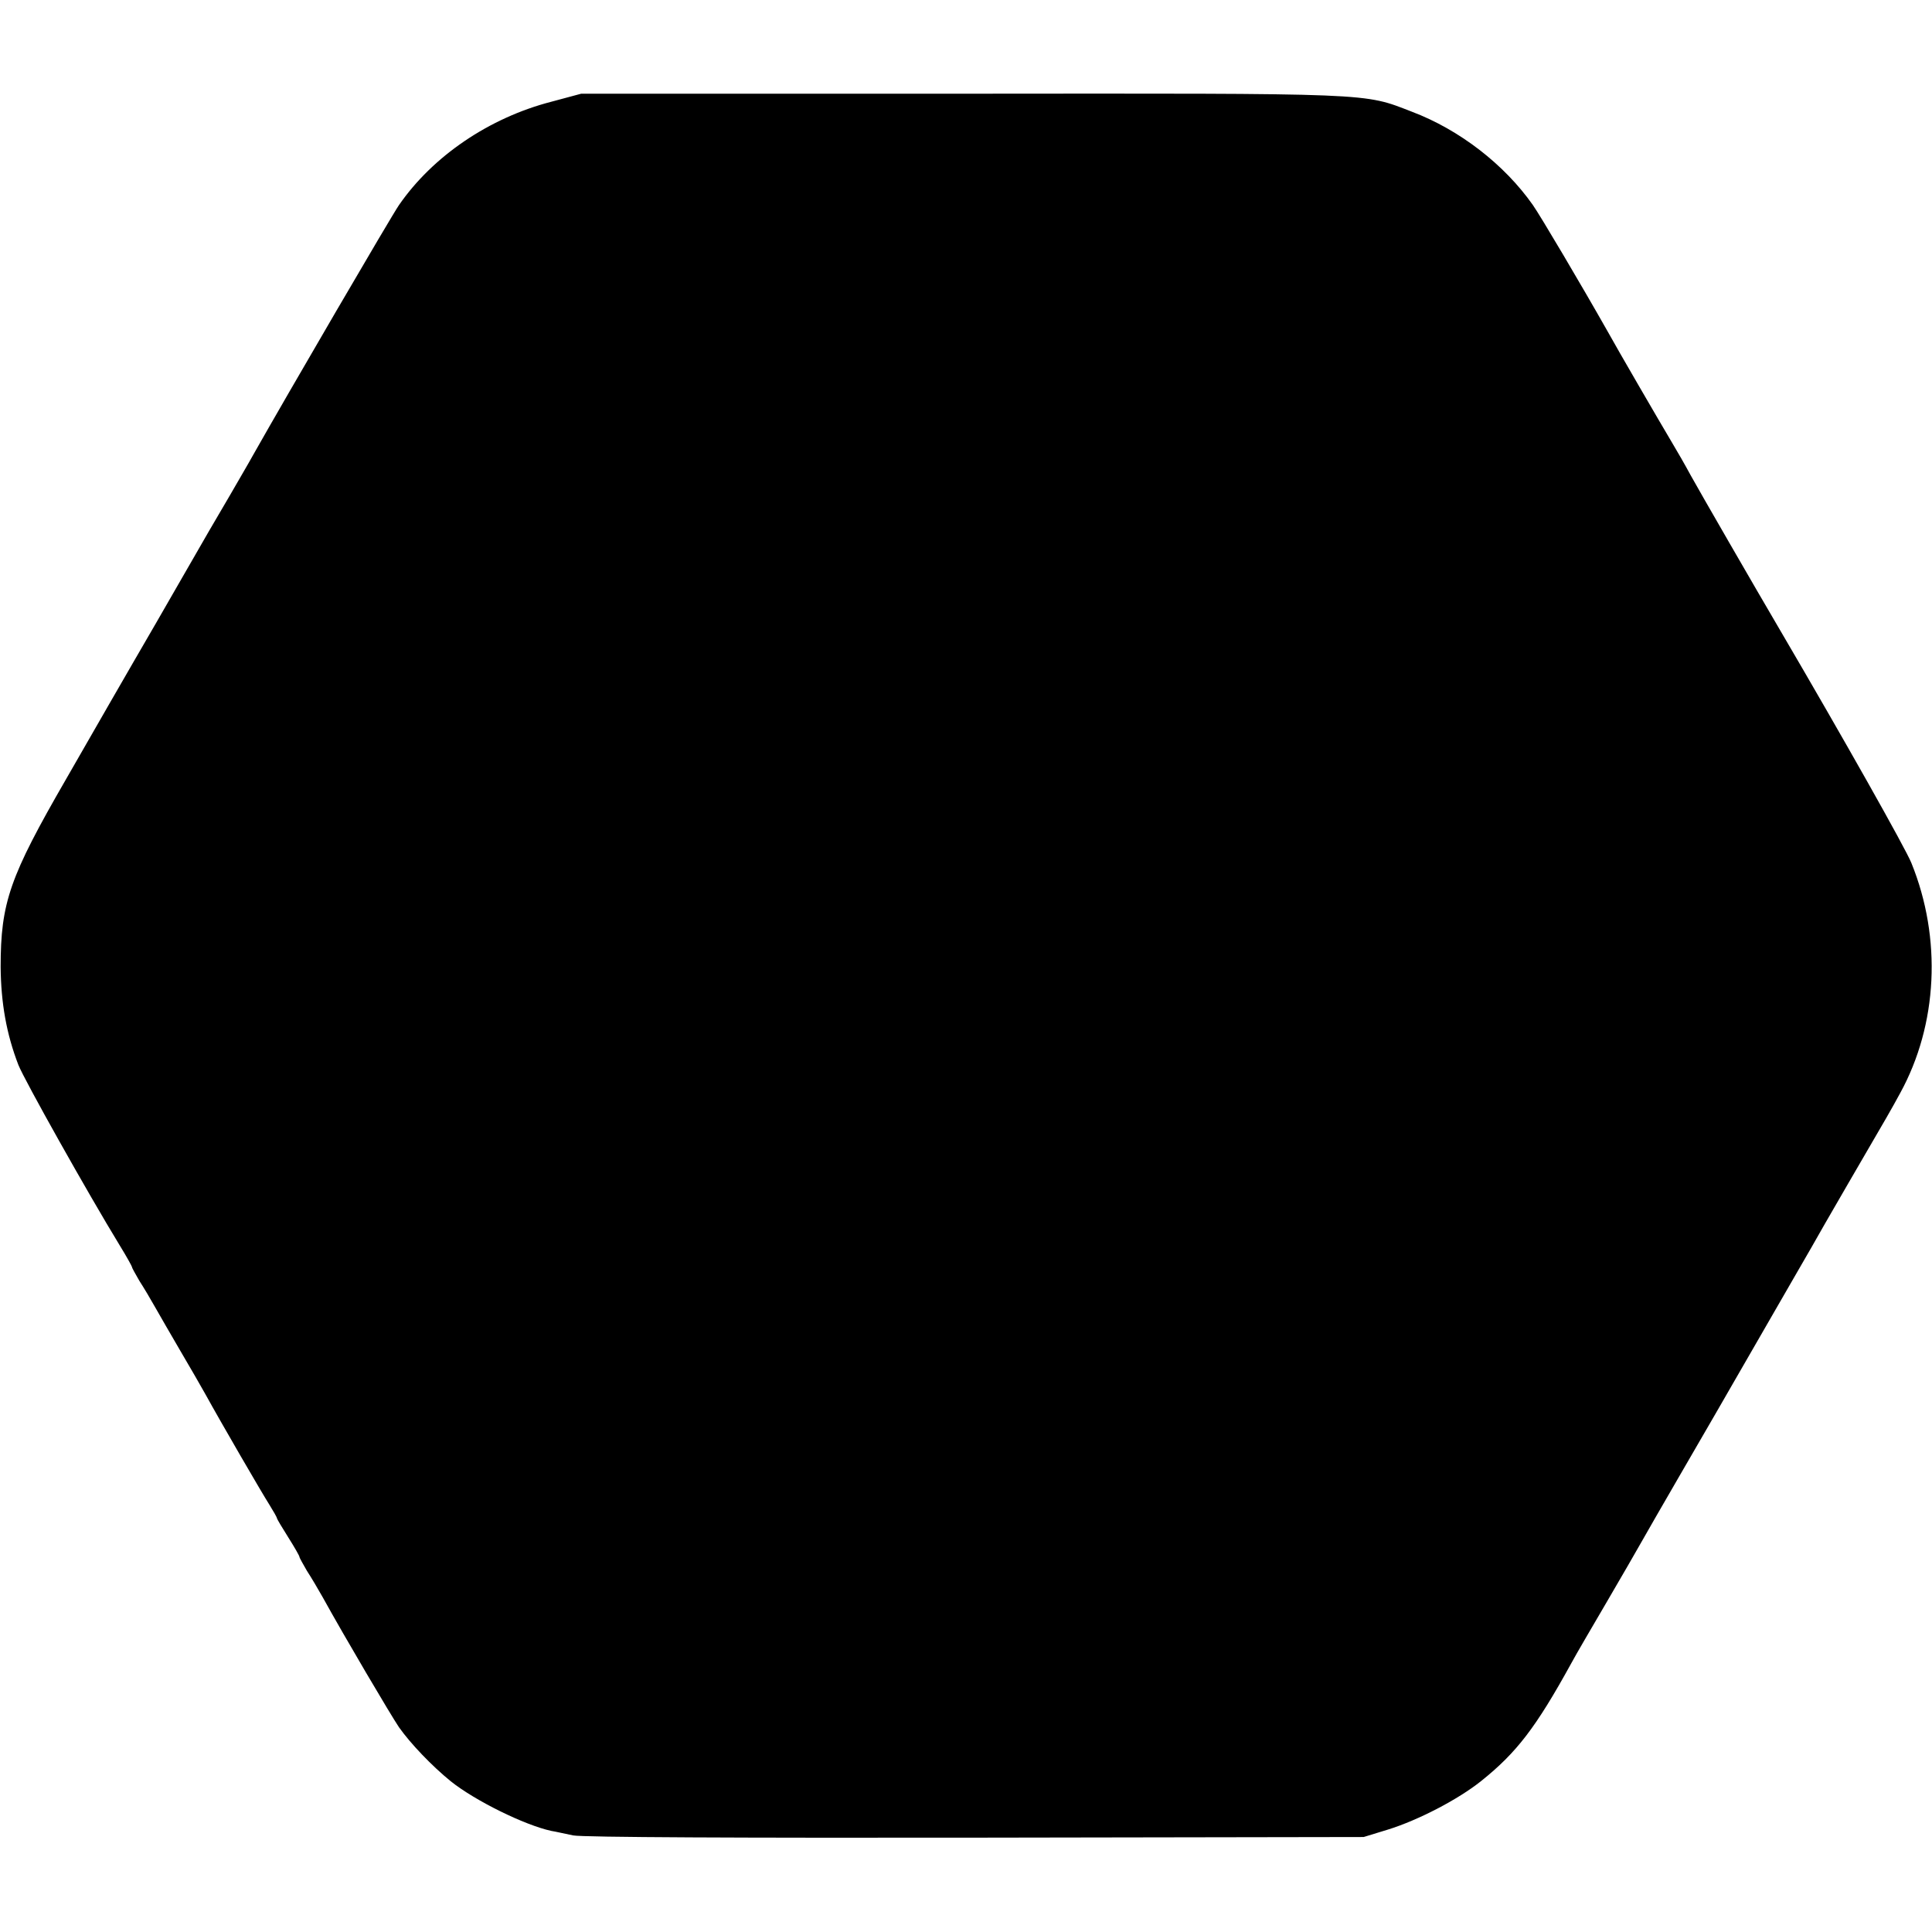
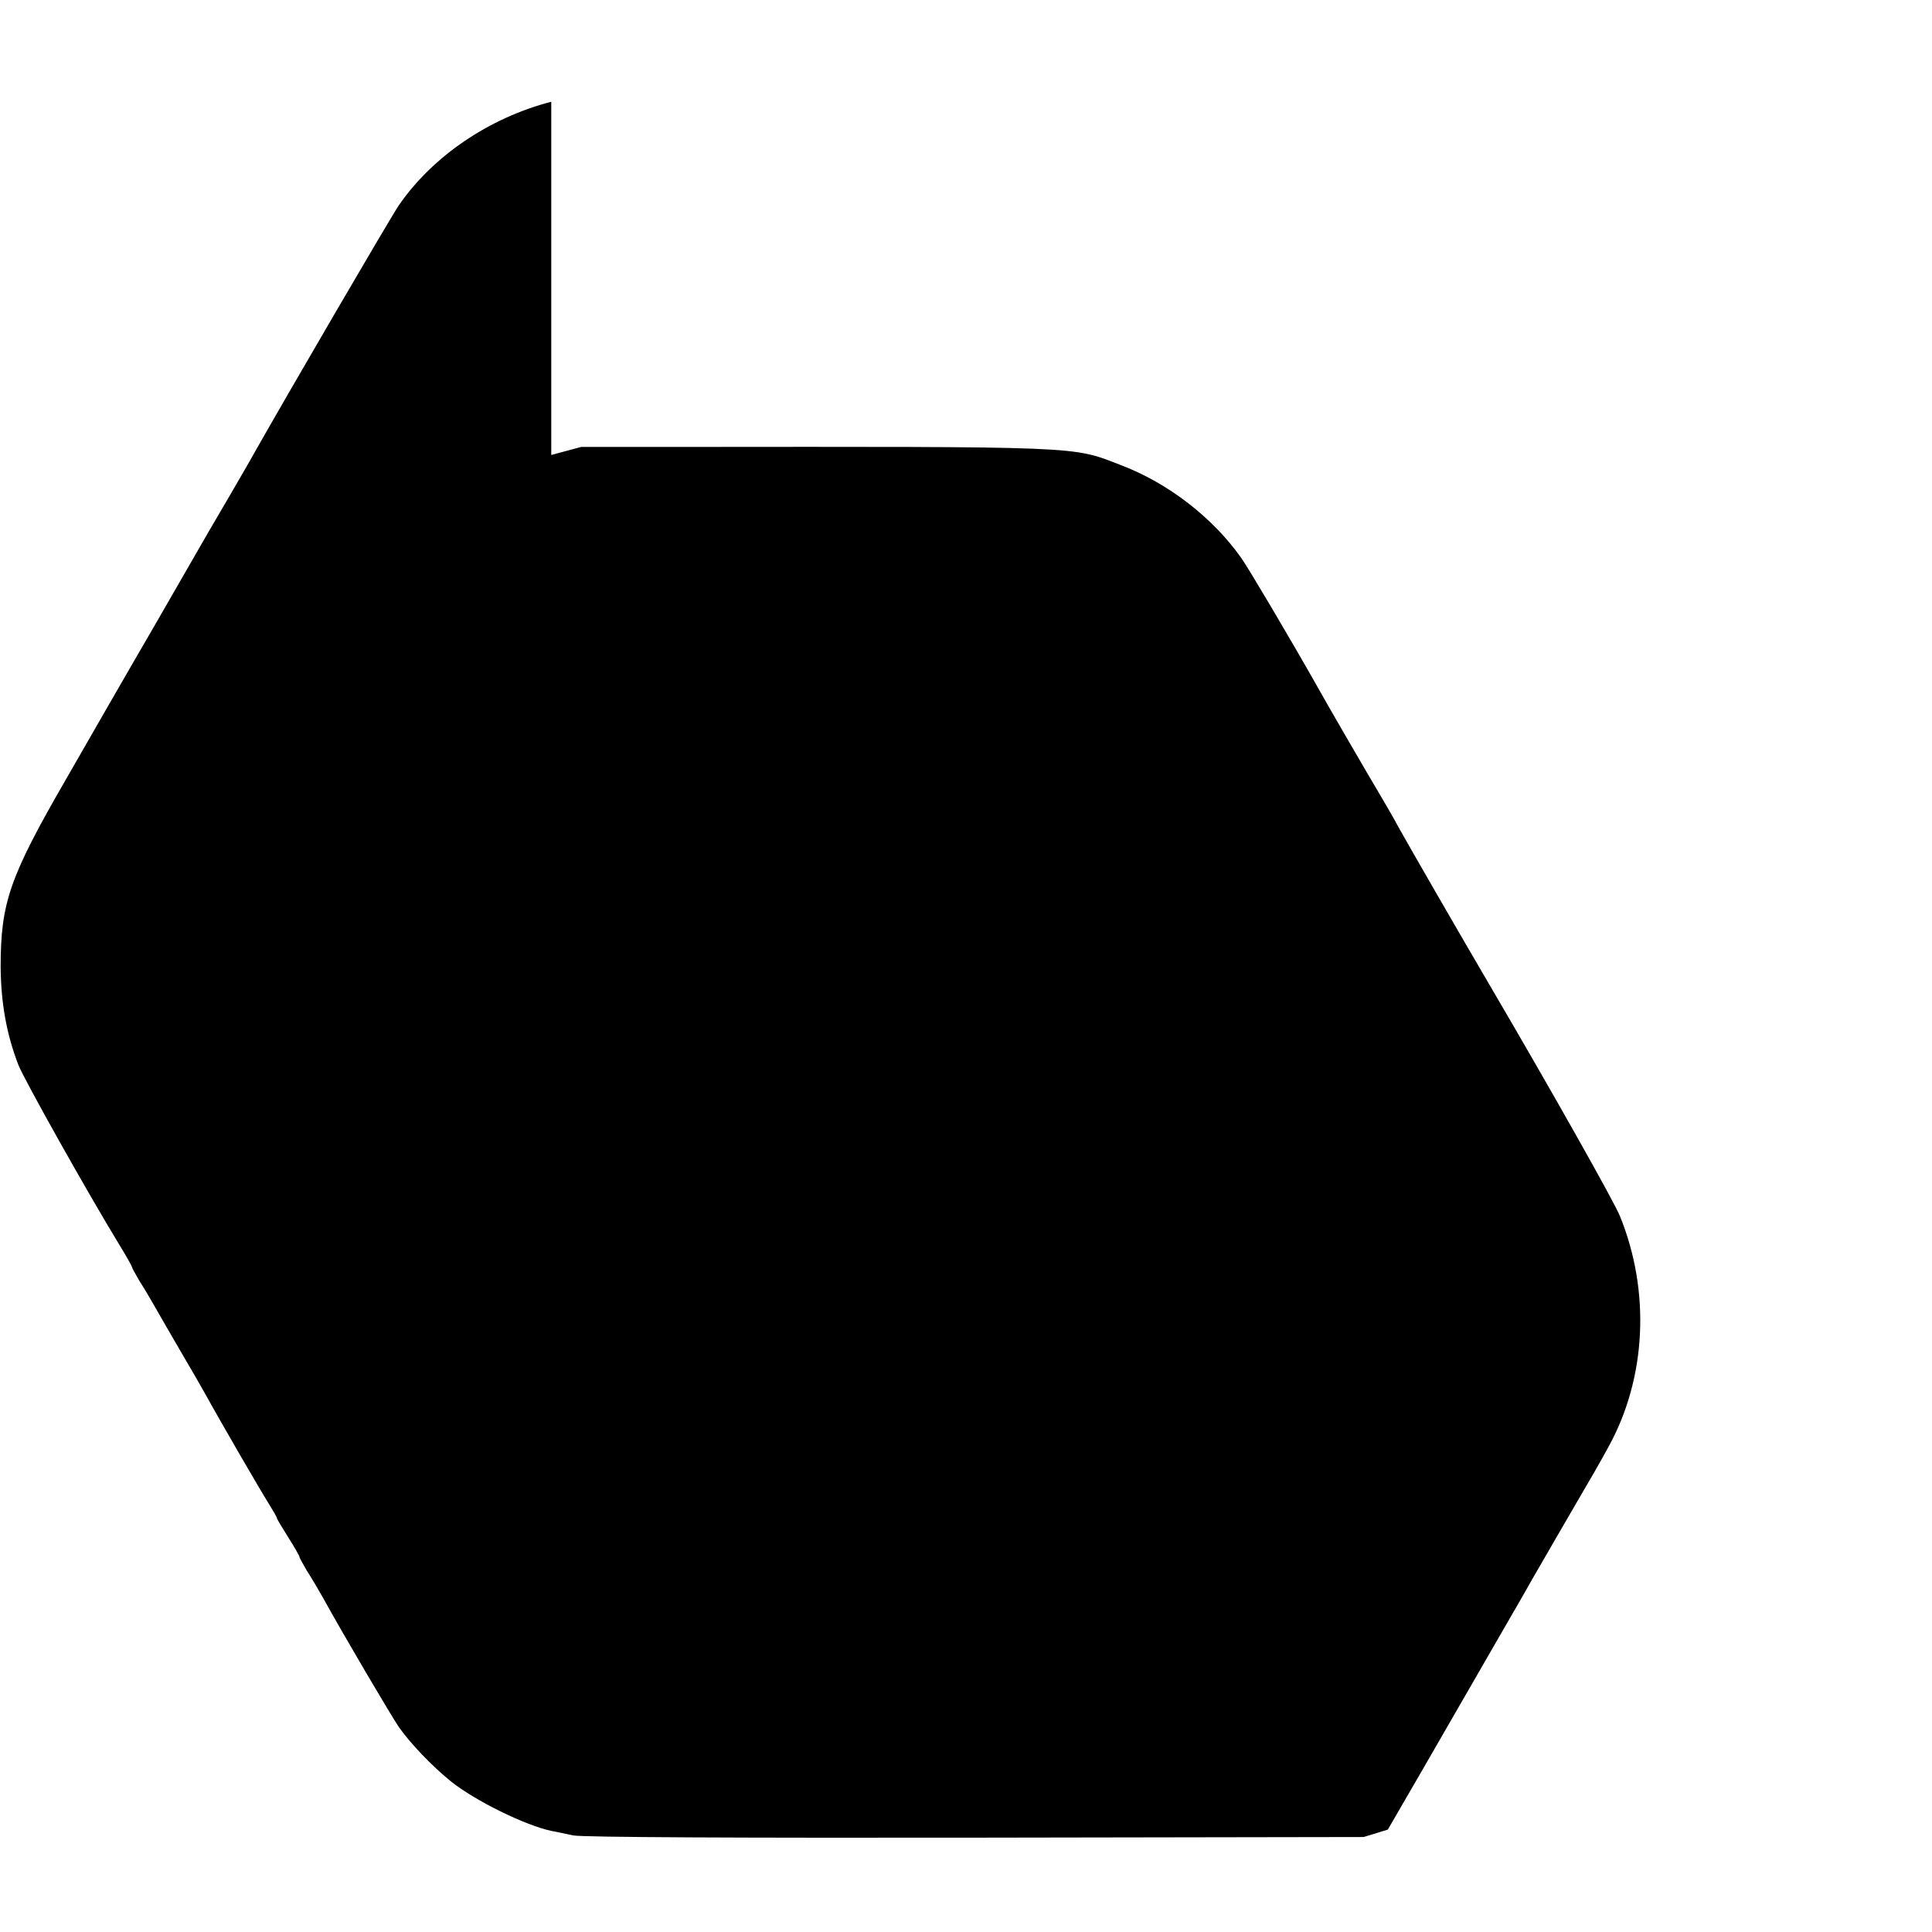
<svg xmlns="http://www.w3.org/2000/svg" version="1" width="800" height="800" viewBox="0 0 600 600">
-   <path d="M171.2 31.6c-19.3 5-36.8 16.9-47.3 32.1-2.3 3.3-34.5 58.5-45.4 77.8-1.2 2.2-4.5 7.8-7.2 12.5-2.8 4.7-9.3 15.9-14.5 25-5.2 9.1-12.1 21-15.3 26.5-3.2 5.5-6.5 11.3-7.5 13-.9 1.6-7 12.2-13.5 23.5C3 272.3.2 280.3.2 300.3c.1 11.2 1.8 20.8 5.5 30.4 1.8 4.6 21.6 39.9 31.5 56.1 2.1 3.4 3.8 6.5 3.8 6.7 0 .3 1.1 2.2 2.3 4.3 1.3 2 3.5 5.7 4.9 8.2 1.4 2.5 4.9 8.5 7.8 13.5 2.9 4.9 6.4 11 7.8 13.5 4.9 8.9 17.5 30.6 19.8 34.2 1.3 2.1 2.4 4 2.4 4.3 0 .2 1.6 2.9 3.5 5.9 1.9 3 3.5 5.8 3.5 6.1 0 .3 1.1 2.2 2.3 4.3 1.3 2 3.5 5.7 4.9 8.2 6.9 12.5 21.2 36.7 23.7 40.4 3.6 5.1 10.2 12 16.1 16.8 7.5 6 22.9 13.6 31.2 15.4 1.3.2 4.3.9 6.8 1.4 2.7.6 53.4.8 125 .7l120.5-.2 7.5-2.3c9.4-2.9 21.9-9.4 29-15.1 11-8.8 17-16.6 28-36.6 1.5-2.8 6.5-11.3 11-19 4.5-7.7 9.3-16 10.7-18.5 1.4-2.5 6.7-11.7 11.8-20.5l11.3-19.5c1.1-1.9 7.7-13.4 14.7-25.5 7-12.1 13.7-23.8 15-26 1.2-2.2 6.4-11.2 11.5-20 13.1-22.5 13.1-22.5 16.1-28 11.7-21.3 13-48.1 3.5-71.5-1.8-4.5-21.2-38.9-40.6-72-7.7-13.1-25.3-43.6-28-48.5-1.5-2.8-4.2-7.5-6-10.5-3.4-5.7-16.6-28.4-19.8-34.2-8.1-14.3-20.8-35.8-23.2-39.2-8.8-12.5-22.7-23.3-37.5-28.9-15.3-5.9-10.6-5.7-139.5-5.6H180.5l-9.3 2.5z" />
+   <path d="M171.2 31.6c-19.3 5-36.8 16.9-47.3 32.1-2.3 3.3-34.5 58.5-45.4 77.8-1.2 2.2-4.5 7.8-7.2 12.5-2.8 4.7-9.3 15.9-14.5 25-5.2 9.1-12.1 21-15.3 26.5-3.2 5.5-6.5 11.3-7.5 13-.9 1.6-7 12.2-13.5 23.5C3 272.3.2 280.3.2 300.3c.1 11.2 1.8 20.8 5.5 30.4 1.8 4.6 21.6 39.9 31.5 56.1 2.1 3.4 3.8 6.5 3.8 6.7 0 .3 1.1 2.2 2.3 4.3 1.3 2 3.5 5.7 4.9 8.2 1.4 2.5 4.9 8.5 7.8 13.5 2.9 4.9 6.4 11 7.8 13.5 4.9 8.9 17.5 30.6 19.8 34.2 1.3 2.1 2.4 4 2.4 4.3 0 .2 1.6 2.9 3.5 5.9 1.9 3 3.5 5.8 3.5 6.1 0 .3 1.1 2.2 2.3 4.3 1.3 2 3.5 5.7 4.9 8.2 6.9 12.5 21.2 36.7 23.7 40.4 3.6 5.1 10.2 12 16.1 16.8 7.5 6 22.9 13.6 31.2 15.4 1.3.2 4.3.9 6.8 1.4 2.7.6 53.4.8 125 .7l120.5-.2 7.5-2.3l11.3-19.5c1.1-1.9 7.7-13.4 14.7-25.5 7-12.1 13.7-23.8 15-26 1.2-2.2 6.4-11.2 11.5-20 13.1-22.5 13.1-22.5 16.1-28 11.7-21.3 13-48.1 3.5-71.5-1.8-4.5-21.2-38.9-40.6-72-7.7-13.1-25.3-43.6-28-48.5-1.5-2.8-4.2-7.5-6-10.5-3.4-5.7-16.6-28.4-19.8-34.2-8.1-14.3-20.8-35.8-23.2-39.2-8.8-12.5-22.7-23.3-37.5-28.9-15.3-5.9-10.6-5.7-139.5-5.6H180.5l-9.3 2.5z" />
</svg>